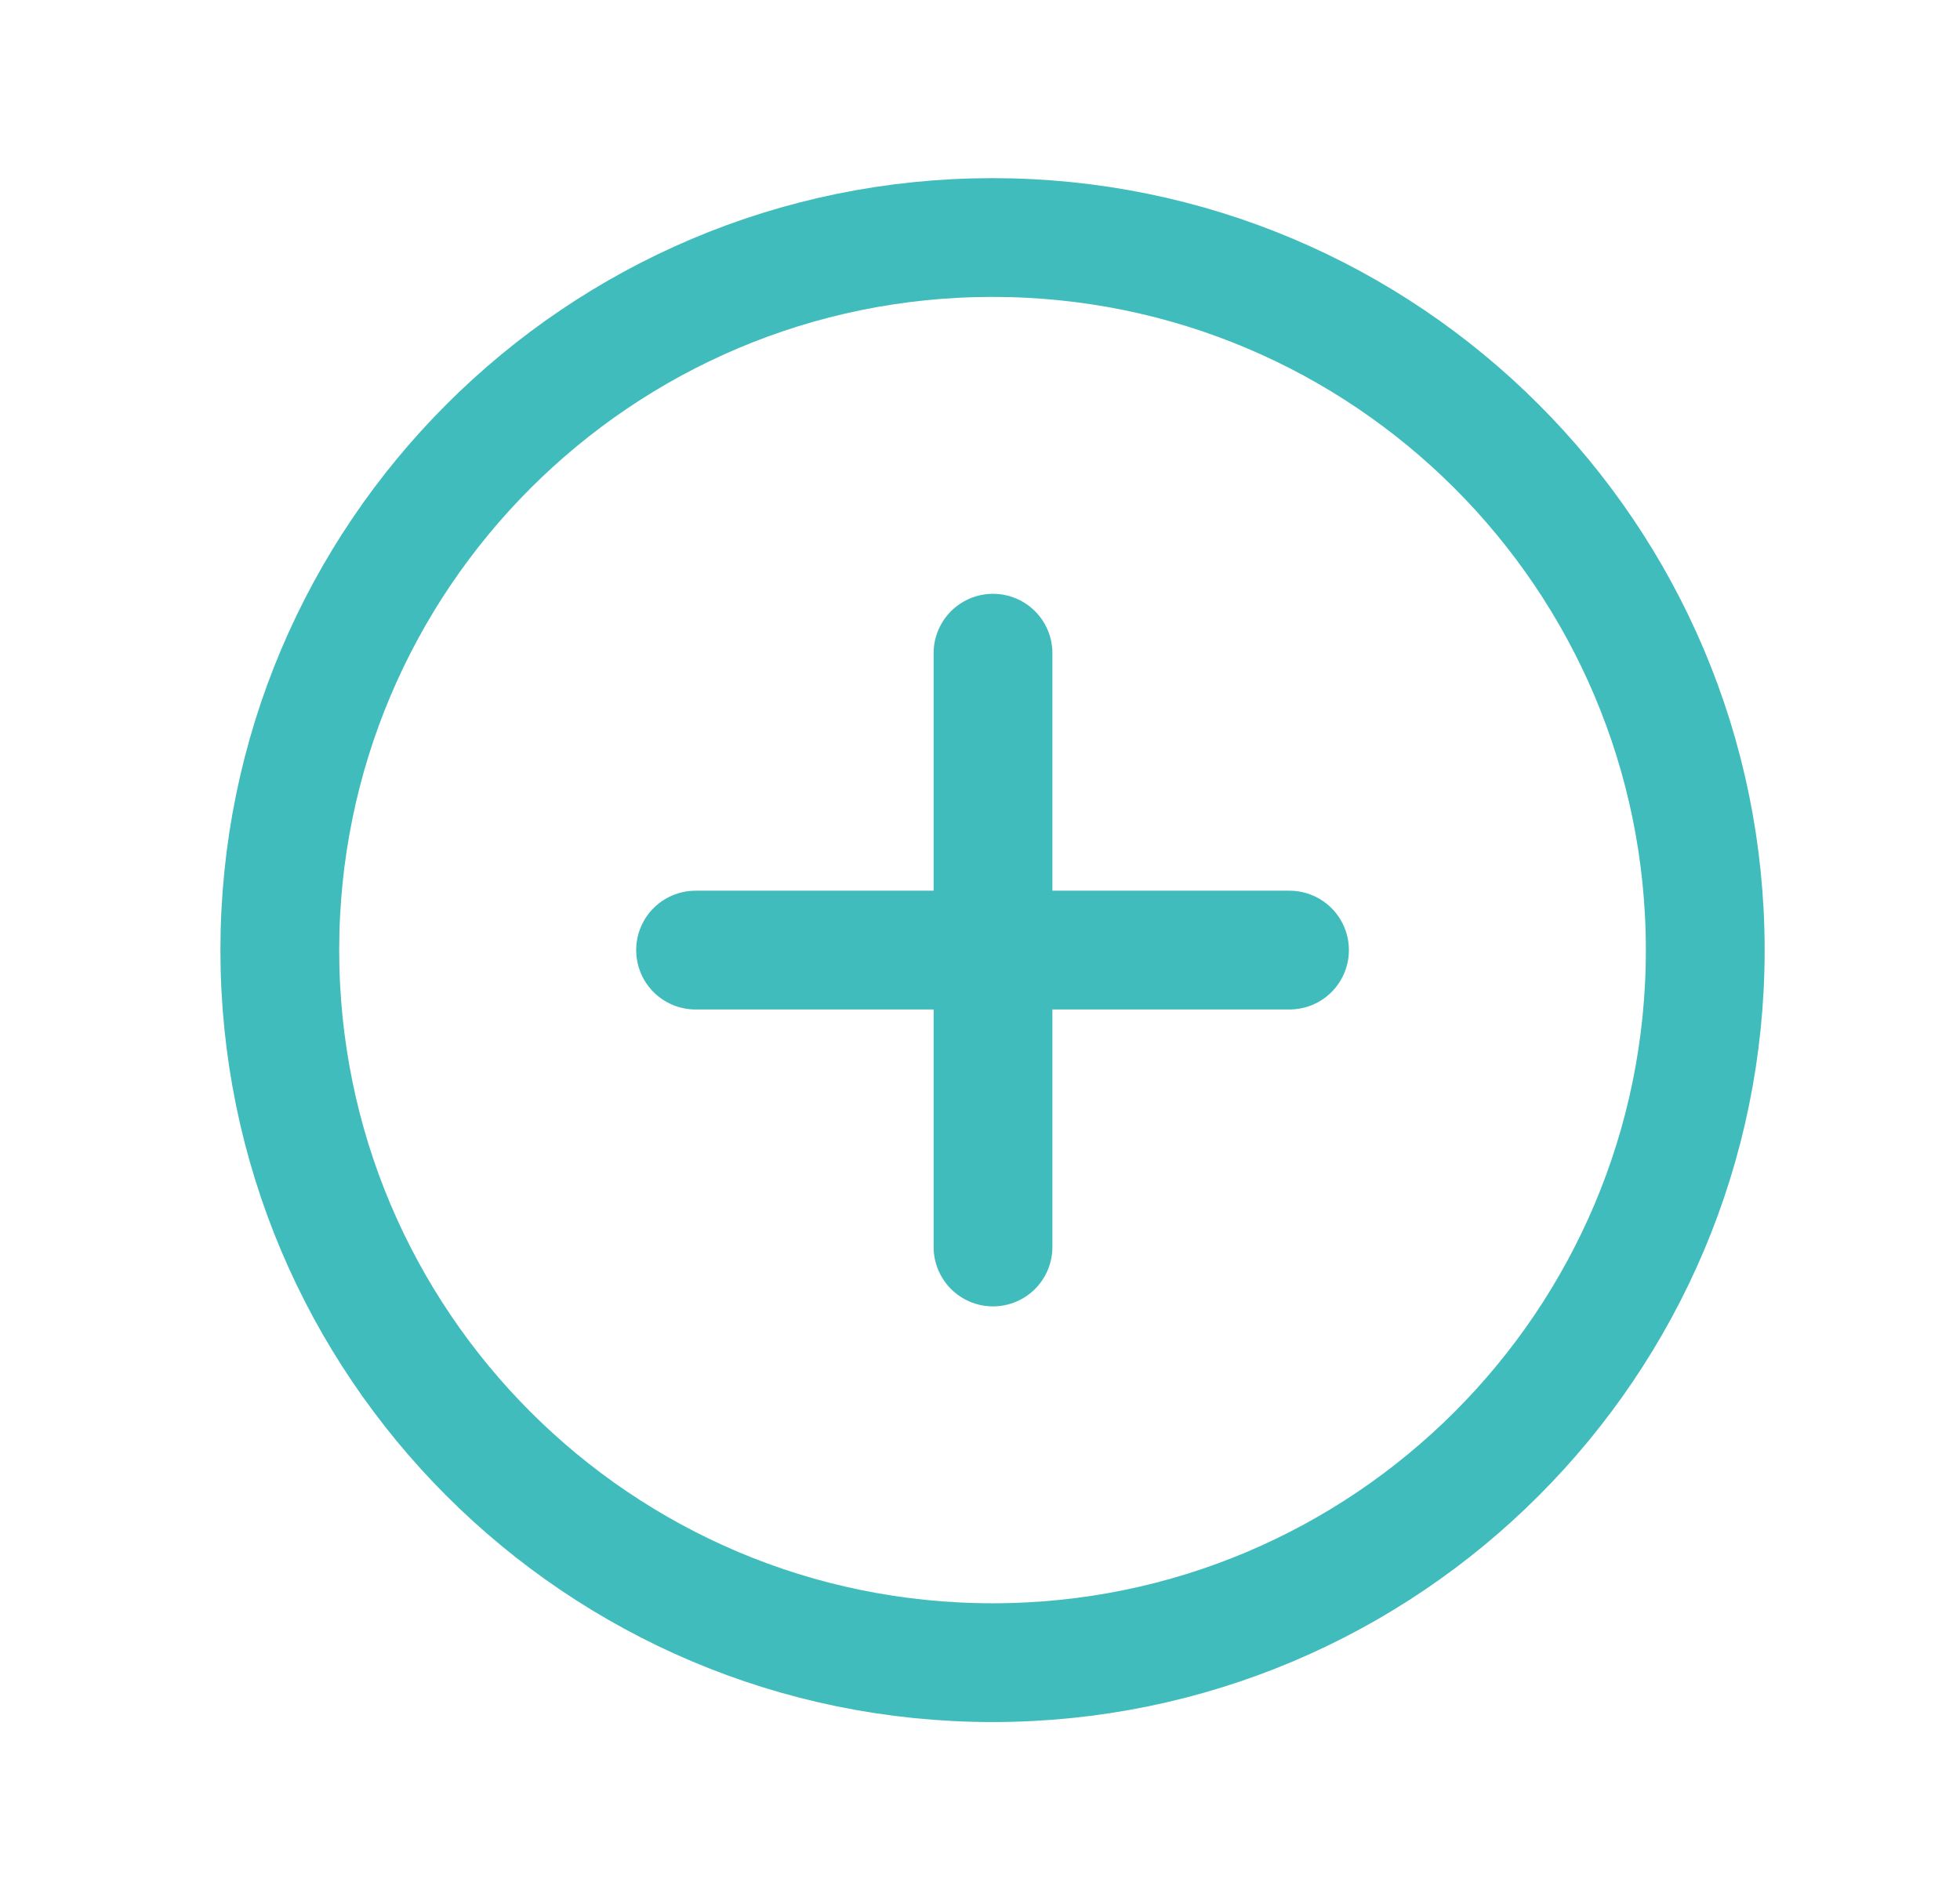
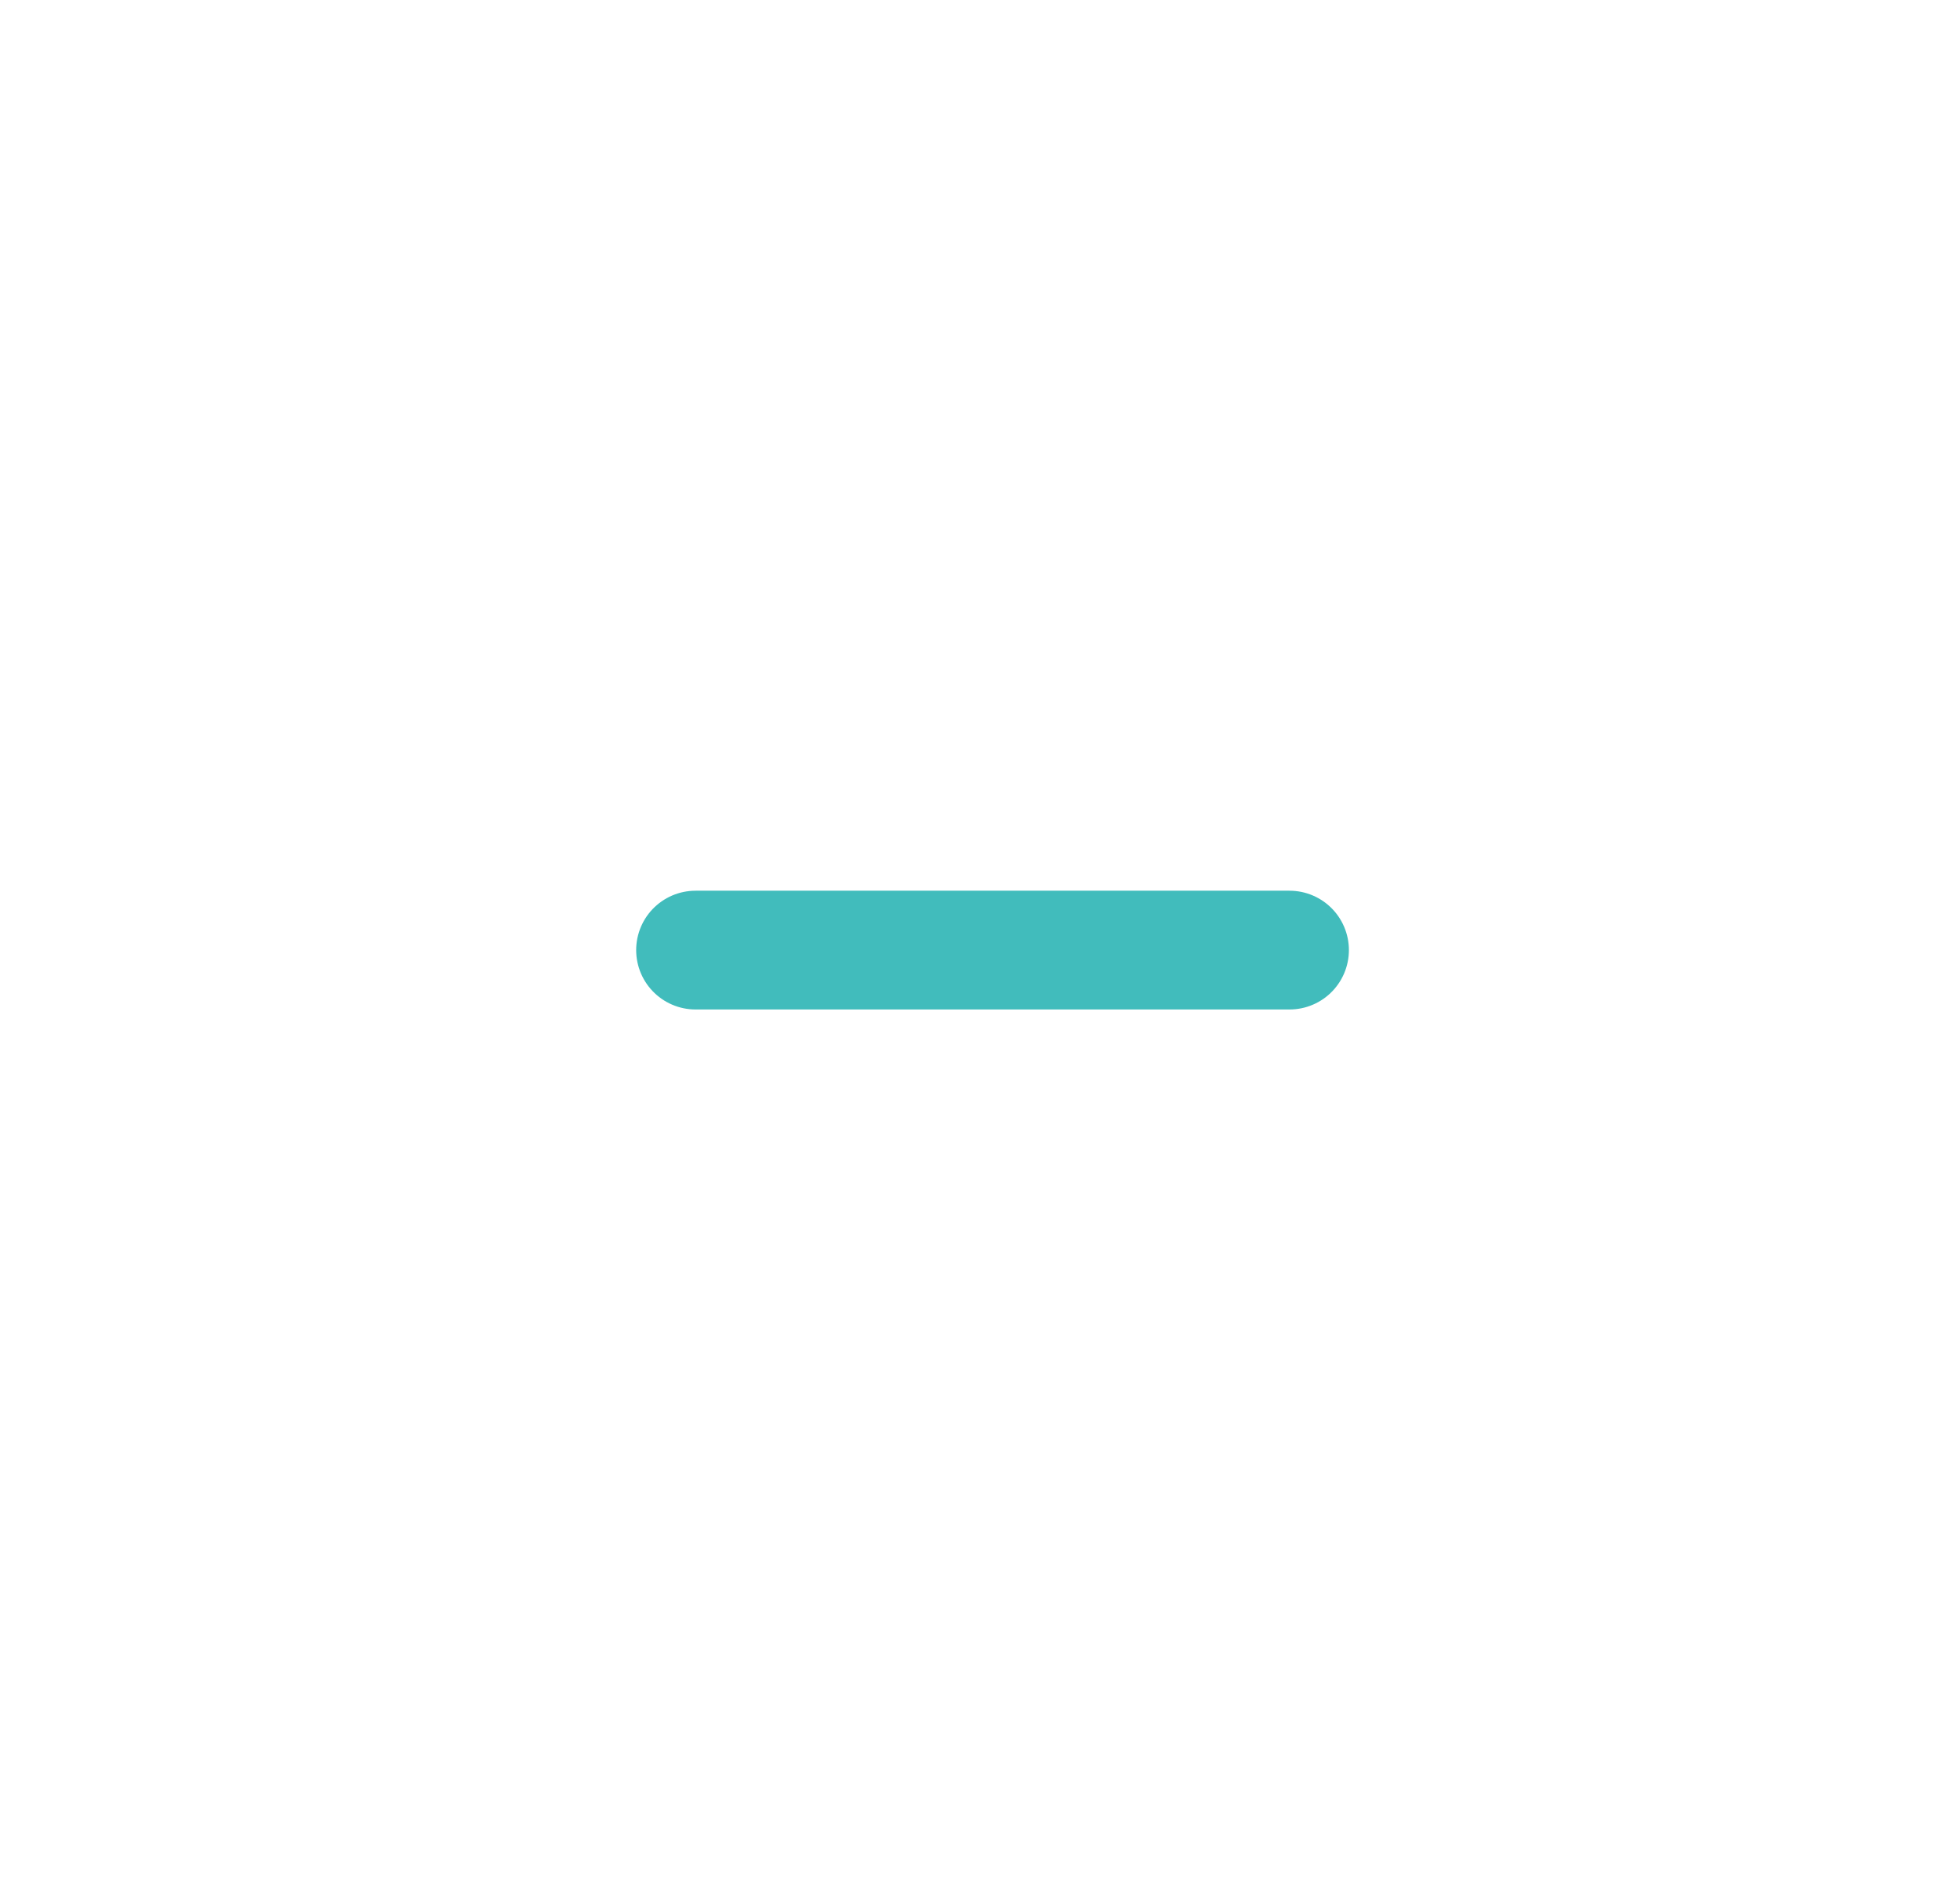
<svg xmlns="http://www.w3.org/2000/svg" width="33" height="32" viewBox="0 0 33 32" fill="none">
-   <path d="M16.711 28C23.338 28 28.711 22.627 28.711 16C28.711 9.373 23.338 4 16.711 4C10.084 4 4.711 9.373 4.711 16C4.711 22.627 10.084 28 16.711 28Z" stroke="#41BCBC" stroke-width="2" stroke-miterlimit="10" />
  <path d="M11.711 16H21.711" stroke="#41BCBC" stroke-width="2" stroke-linecap="round" stroke-linejoin="round" />
-   <path d="M16.719 11V21" stroke="#41BCBC" stroke-width="2" stroke-linecap="round" stroke-linejoin="round" />
</svg>